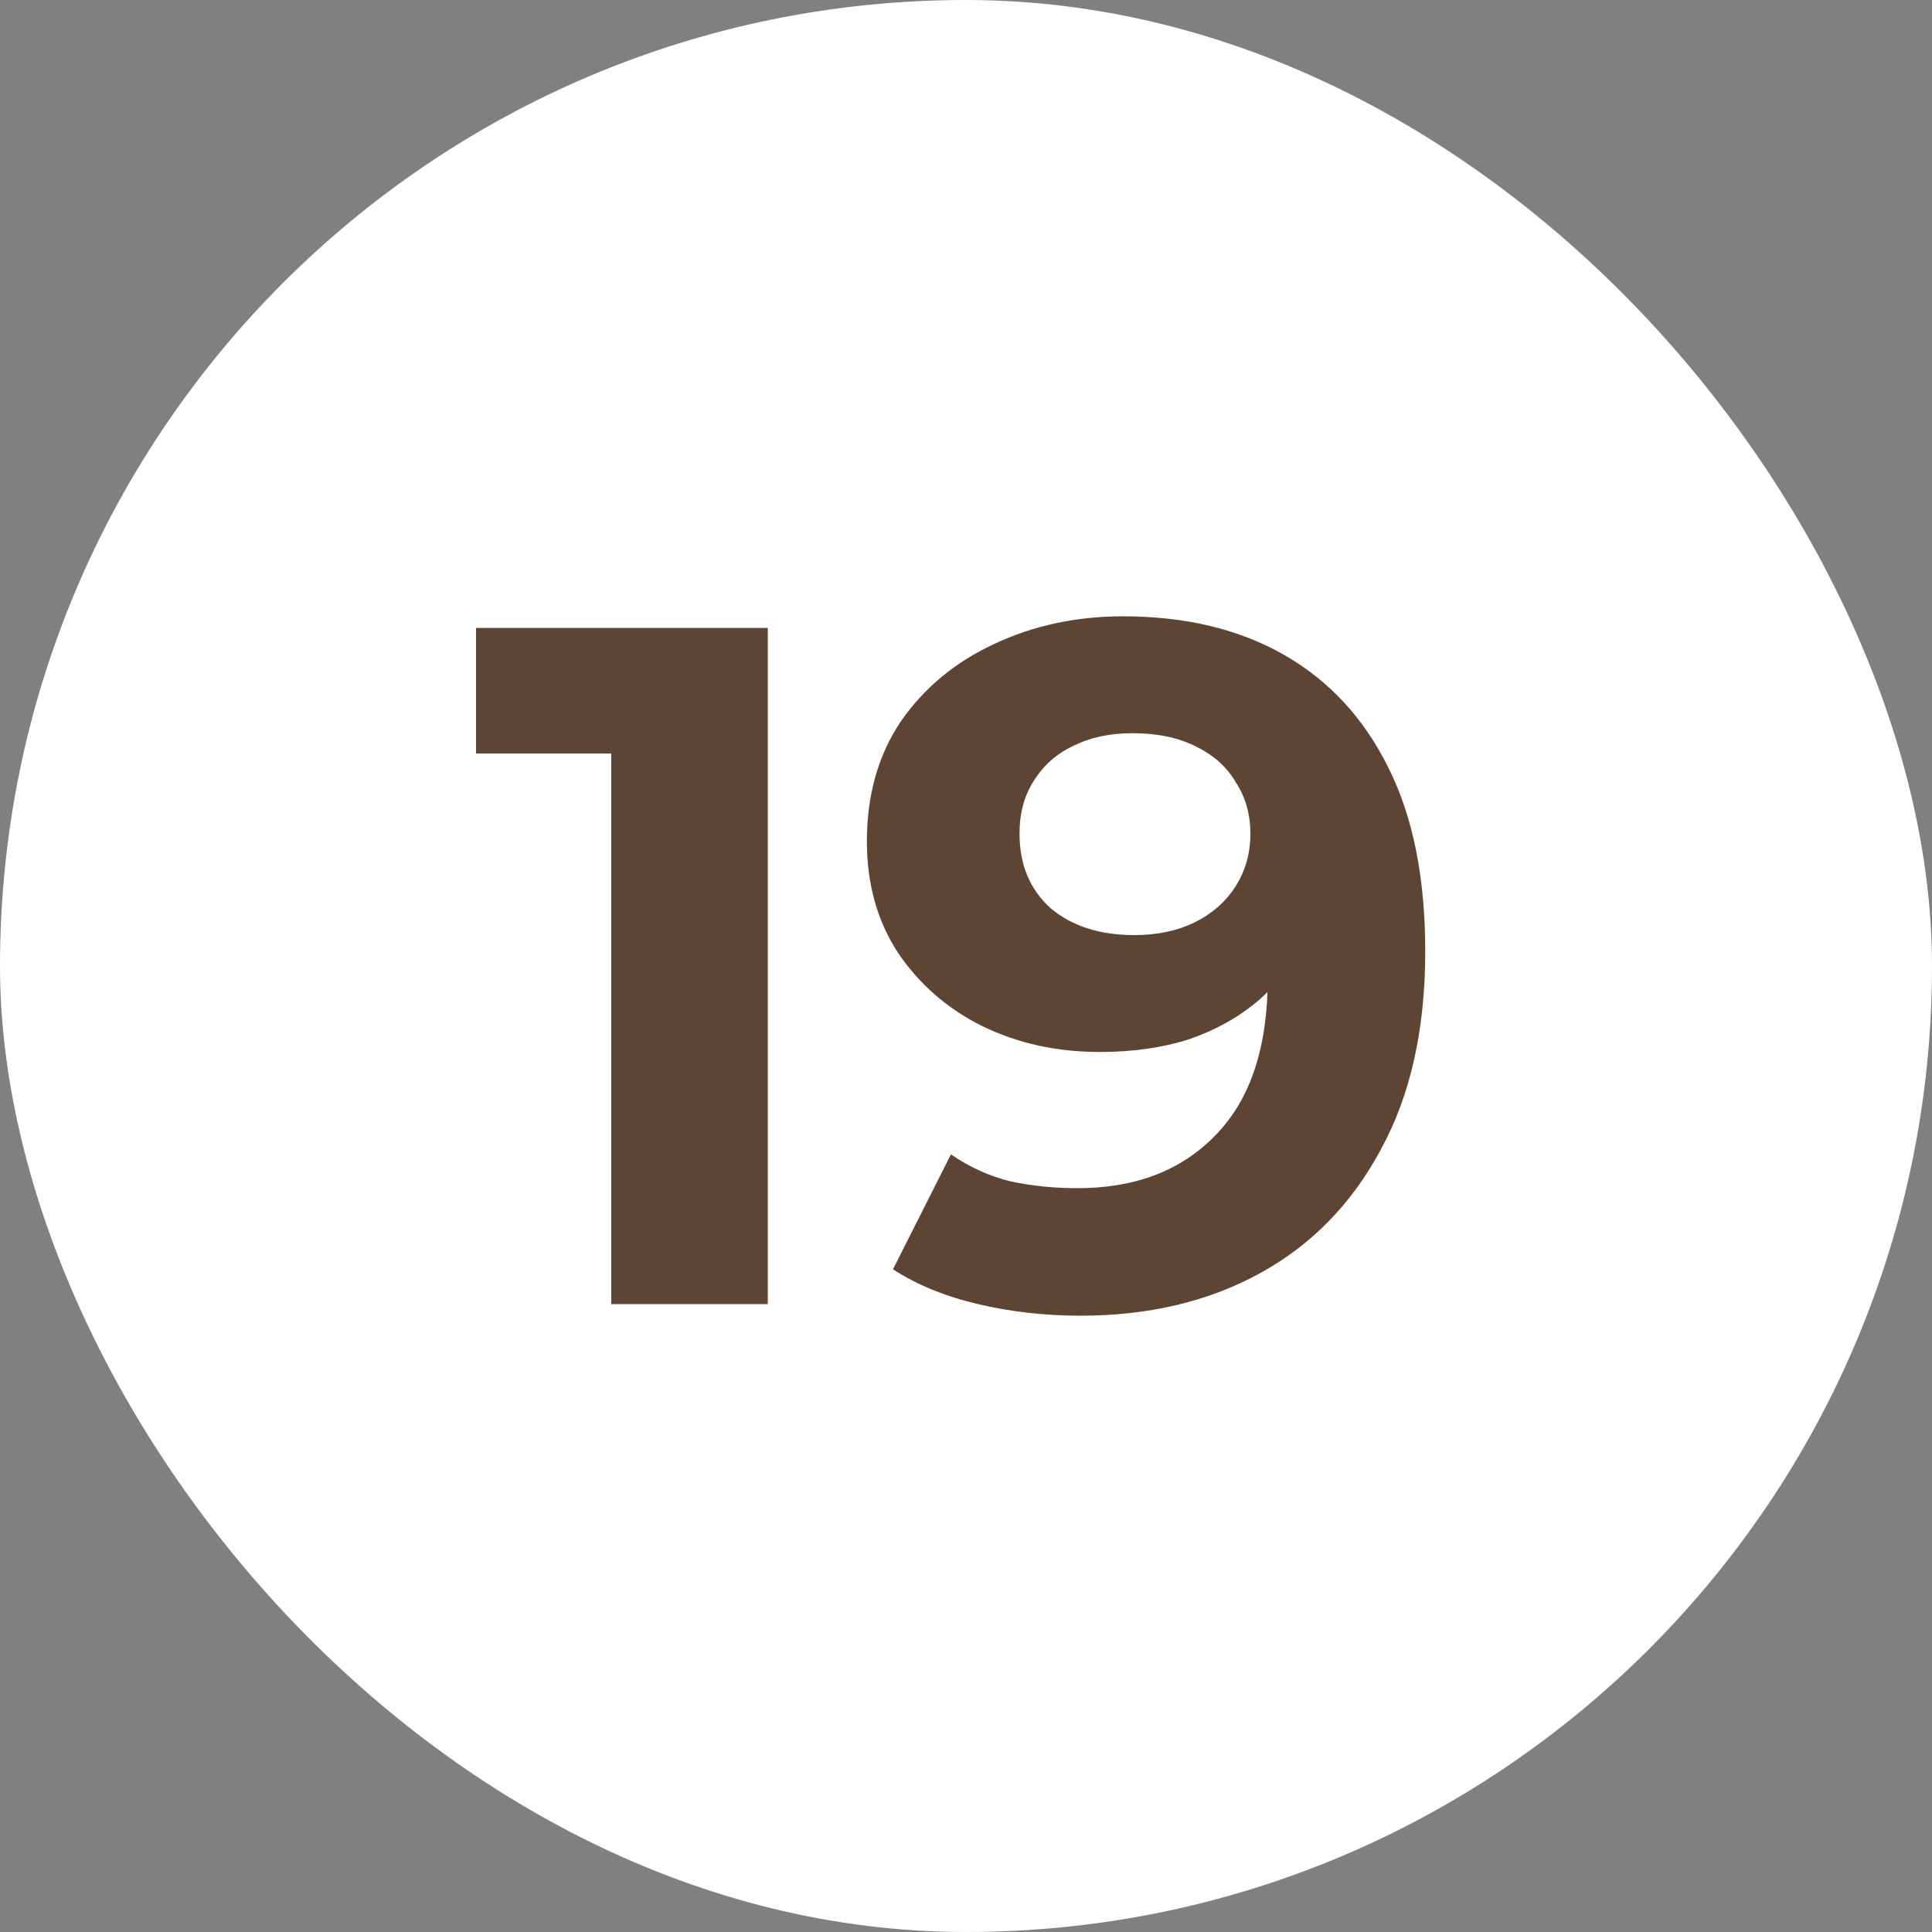
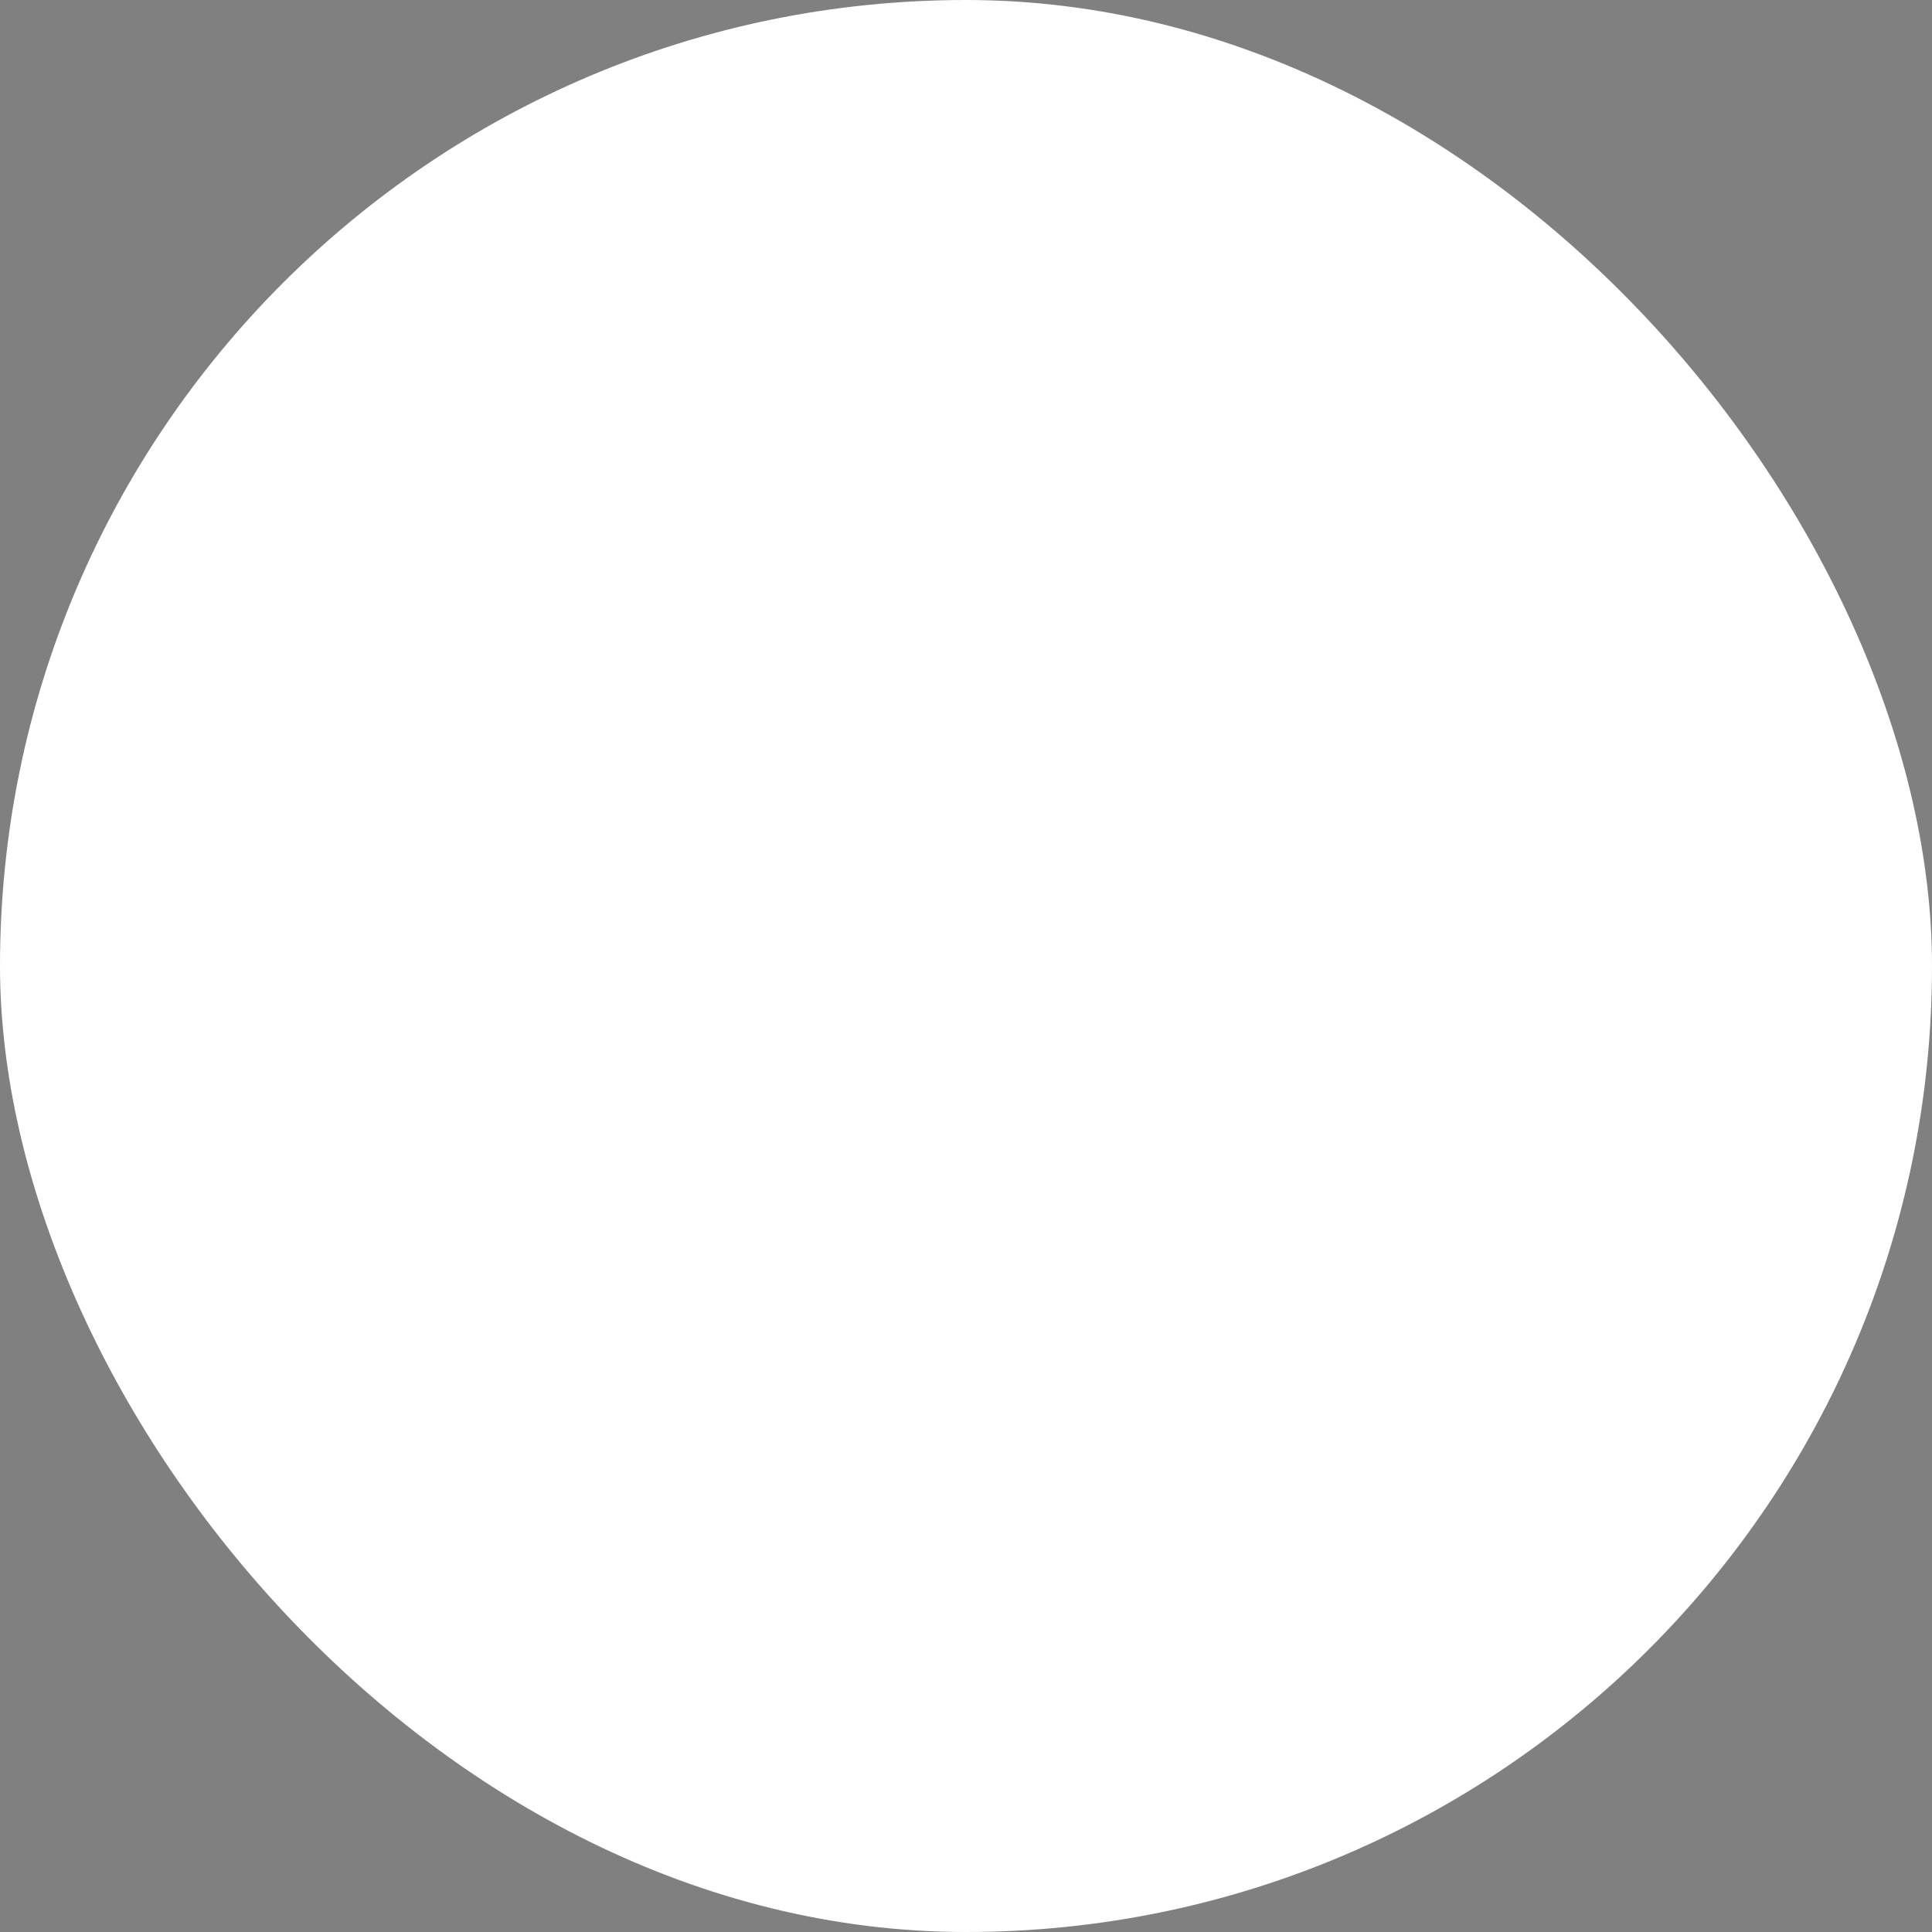
<svg xmlns="http://www.w3.org/2000/svg" width="20" height="20" viewBox="0 0 20 20" fill="none">
  <rect x="0" y="0" width="20" height="20" fill="#808080" stroke="none" />
  <rect width="20" height="20" rx="10" fill="white" />
-   <path d="M6.328 13.5V7.1L7.028 7.8H4.928V6.5H7.948V13.5H6.328ZM11.184 13.62C10.818 13.62 10.464 13.58 10.124 13.5C9.784 13.42 9.491 13.3 9.244 13.14L9.844 11.95C10.038 12.083 10.244 12.177 10.464 12.23C10.684 12.277 10.914 12.3 11.154 12.3C11.754 12.3 12.231 12.117 12.584 11.75C12.944 11.383 13.124 10.84 13.124 10.12C13.124 10 13.121 9.867 13.114 9.72C13.108 9.573 13.091 9.427 13.064 9.28L13.504 9.7C13.391 9.96 13.231 10.18 13.024 10.36C12.818 10.533 12.578 10.667 12.304 10.76C12.031 10.847 11.724 10.89 11.384 10.89C10.938 10.89 10.531 10.8 10.164 10.62C9.804 10.44 9.514 10.187 9.294 9.86C9.081 9.533 8.974 9.15 8.974 8.71C8.974 8.23 9.091 7.817 9.324 7.47C9.564 7.123 9.884 6.857 10.284 6.67C10.691 6.477 11.138 6.38 11.624 6.38C12.271 6.38 12.828 6.513 13.294 6.78C13.761 7.047 14.121 7.437 14.374 7.95C14.628 8.457 14.754 9.09 14.754 9.85C14.754 10.657 14.601 11.34 14.294 11.9C13.994 12.46 13.578 12.887 13.044 13.18C12.511 13.473 11.891 13.62 11.184 13.62ZM11.744 9.68C11.978 9.68 12.184 9.637 12.364 9.55C12.551 9.457 12.694 9.33 12.794 9.17C12.894 9.01 12.944 8.83 12.944 8.63C12.944 8.43 12.894 8.253 12.794 8.1C12.701 7.94 12.564 7.817 12.384 7.73C12.204 7.637 11.984 7.59 11.724 7.59C11.491 7.59 11.288 7.633 11.114 7.72C10.941 7.8 10.804 7.92 10.704 8.08C10.604 8.233 10.554 8.417 10.554 8.63C10.554 8.95 10.661 9.207 10.874 9.4C11.094 9.587 11.384 9.68 11.744 9.68Z" fill="#5E4433" />
</svg>